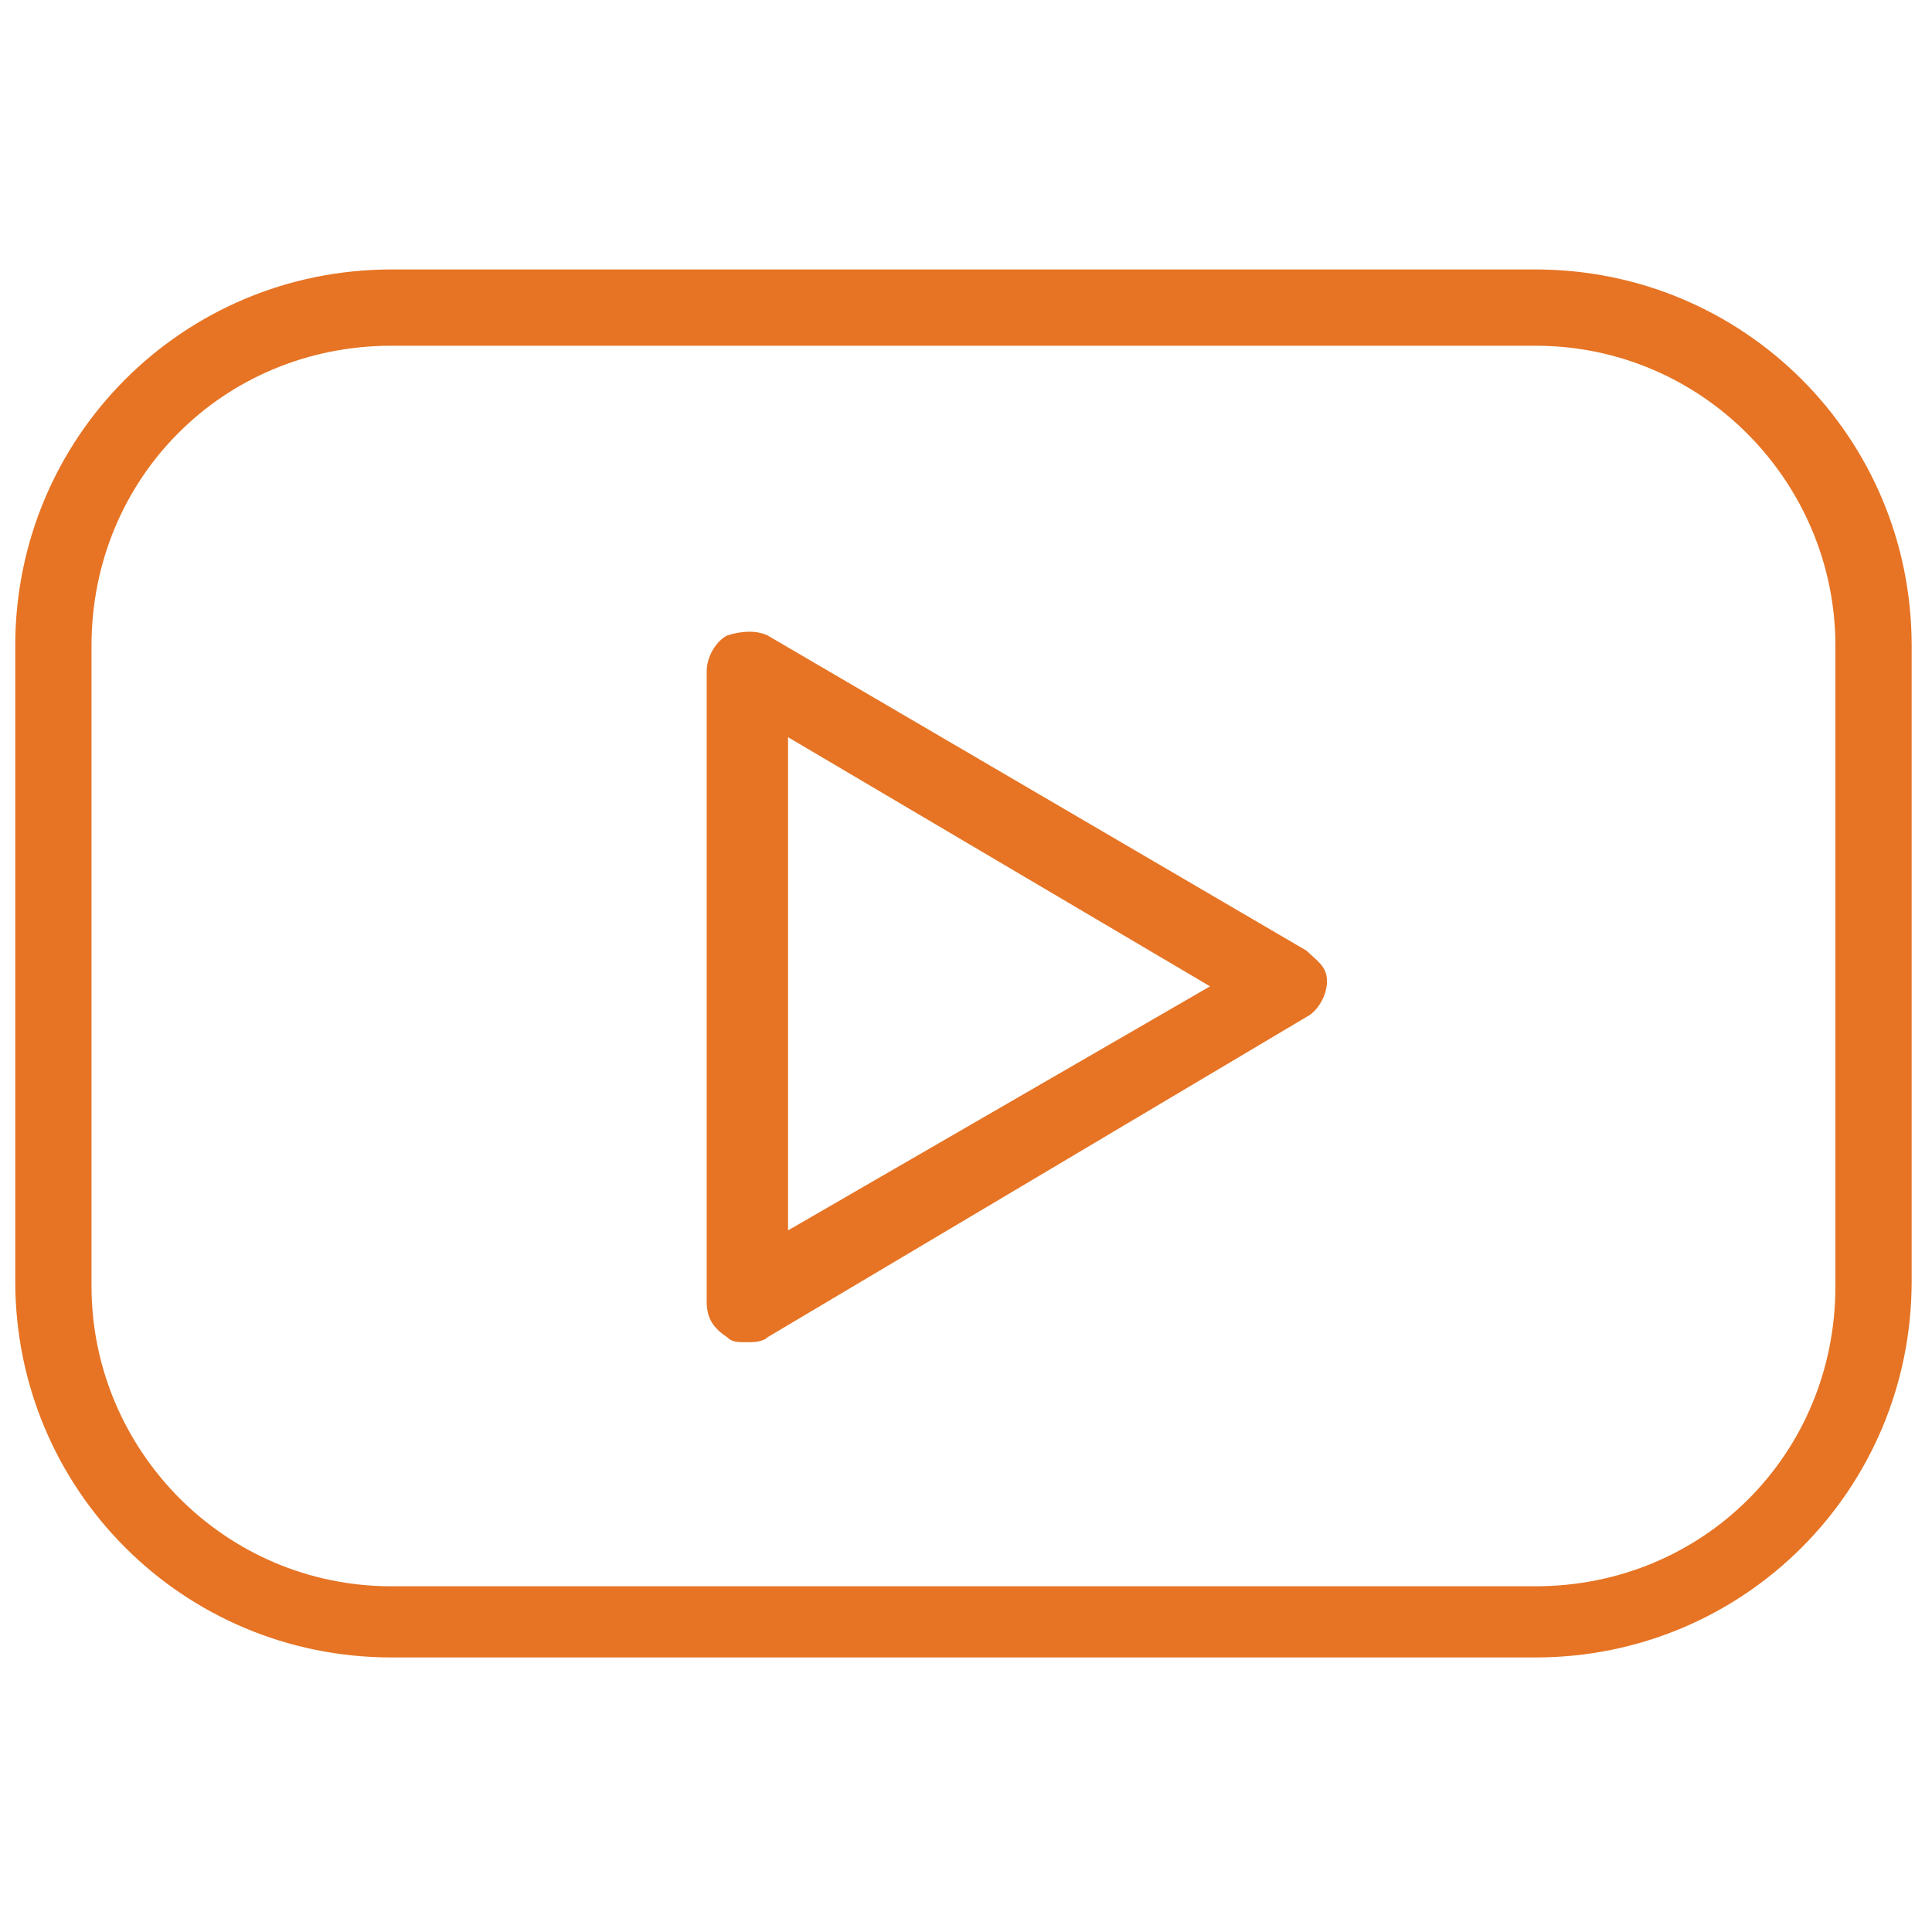
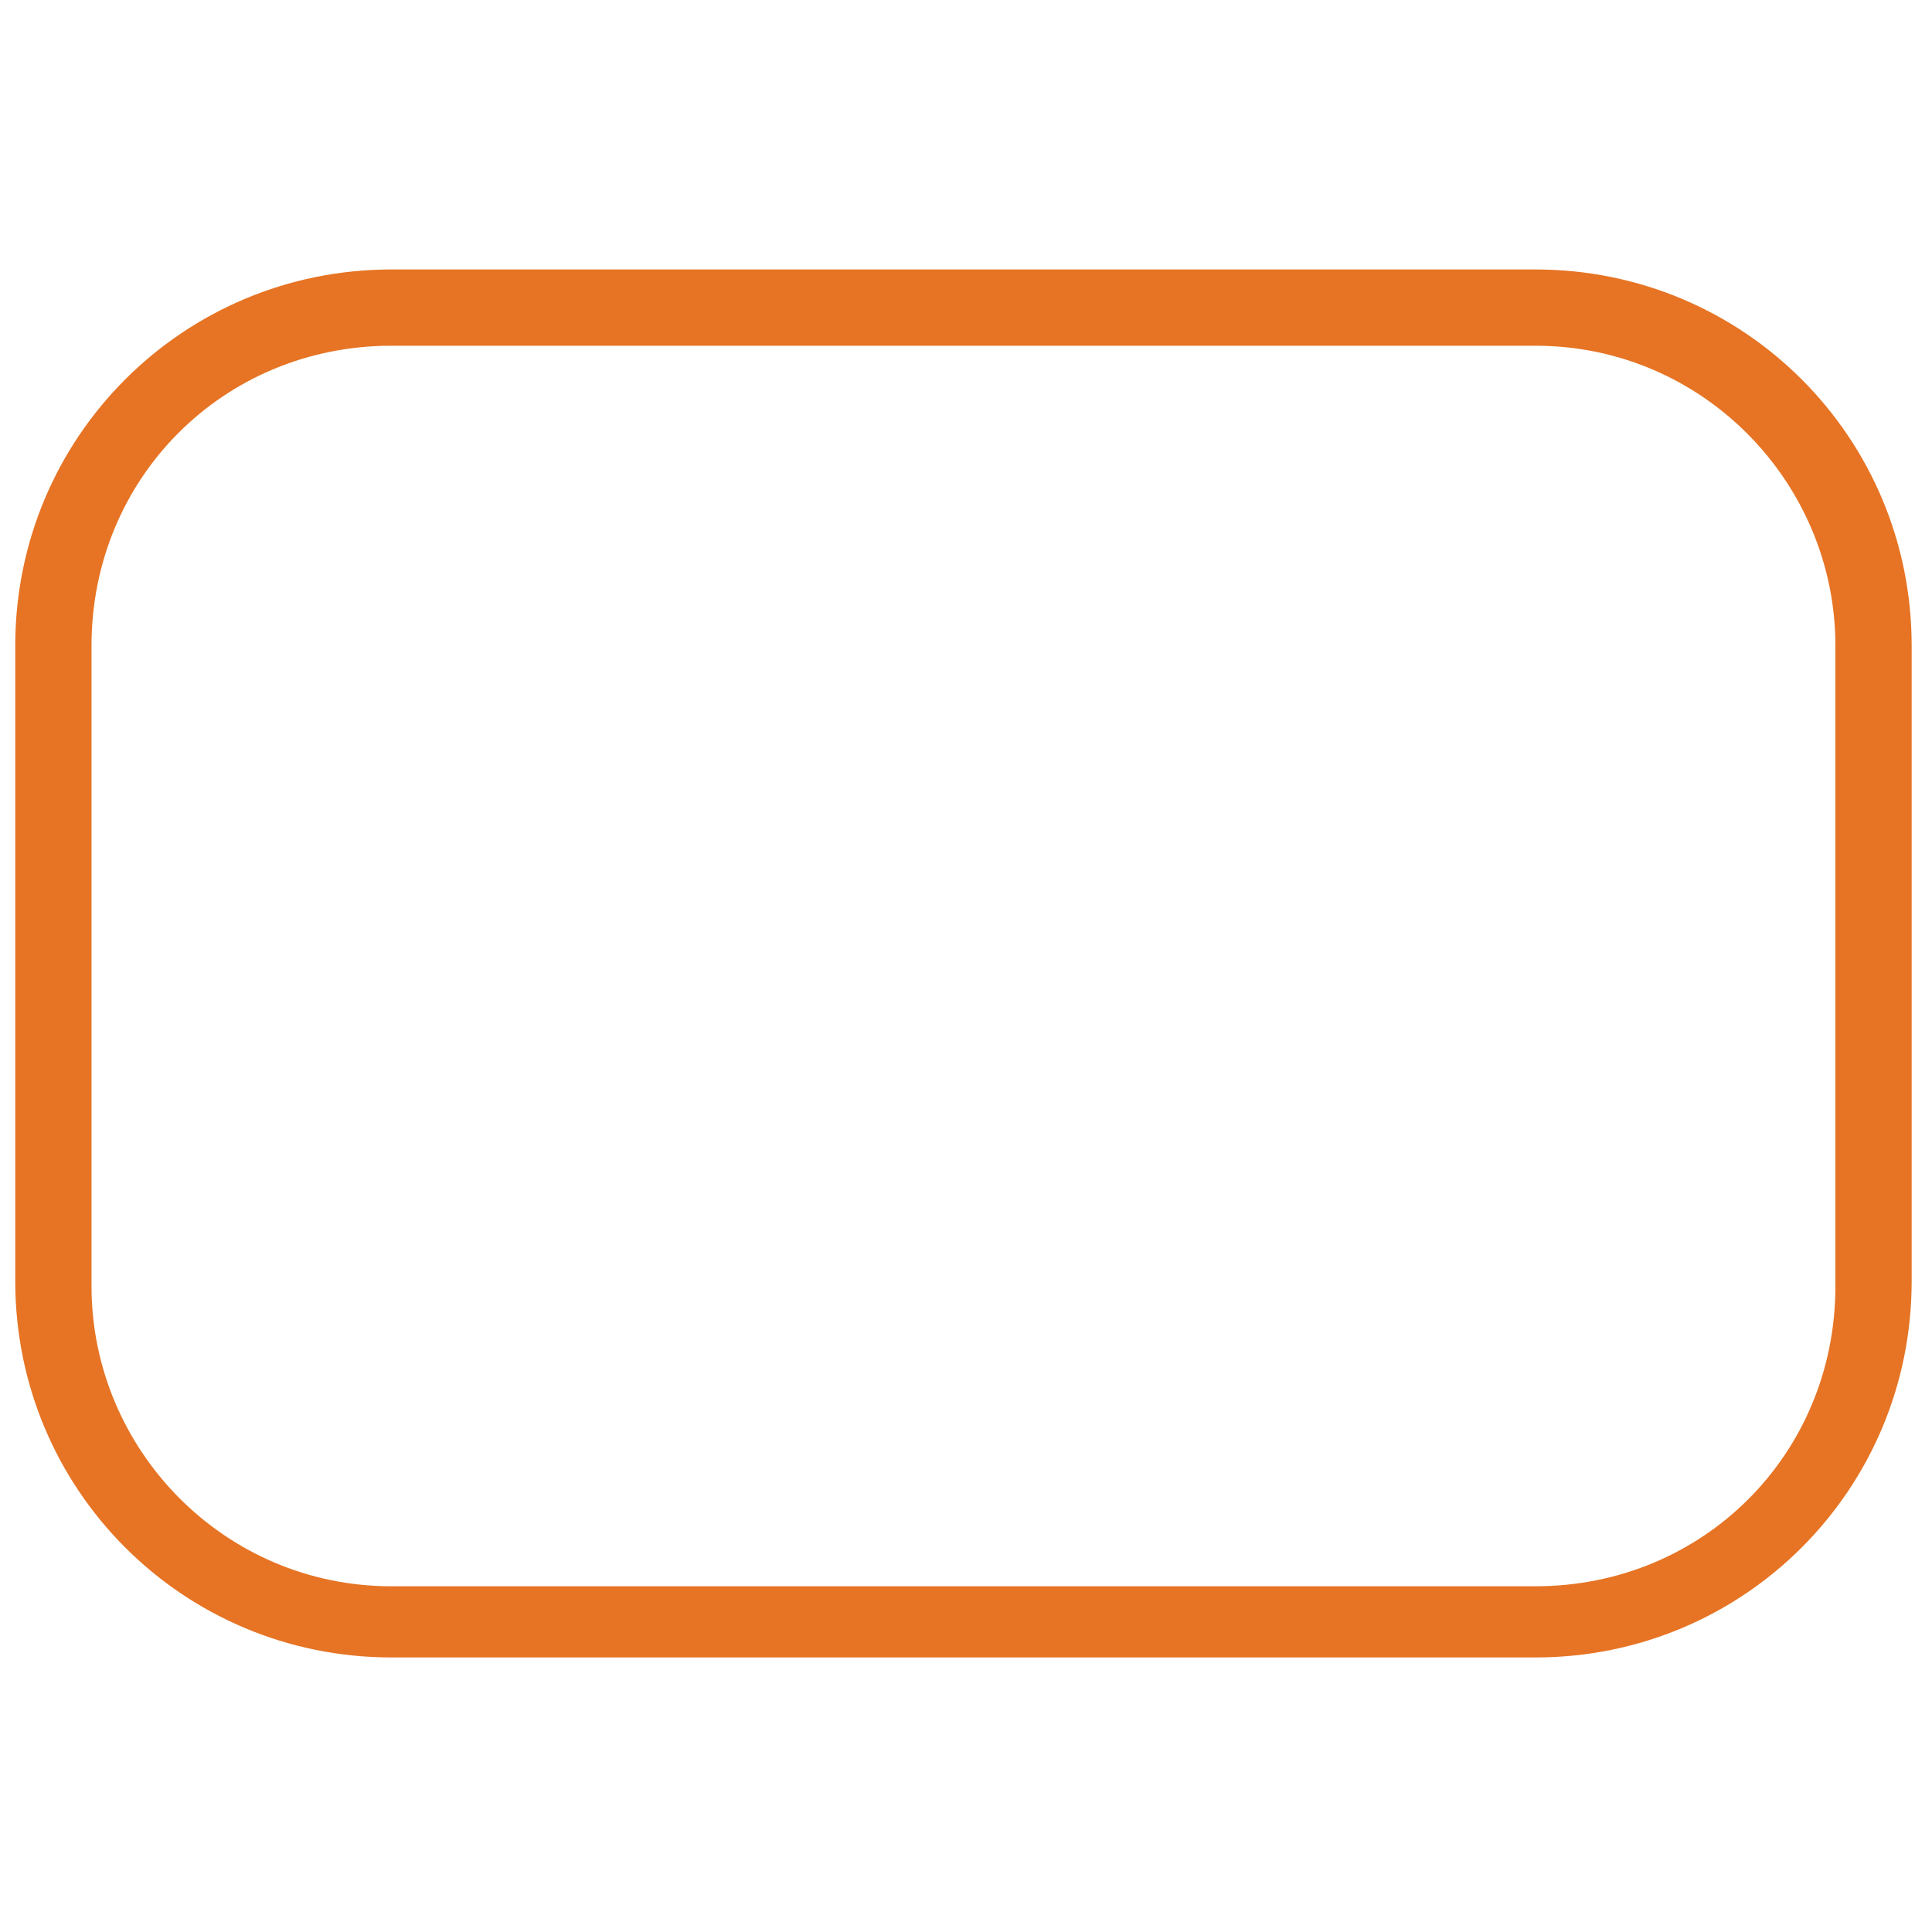
<svg xmlns="http://www.w3.org/2000/svg" id="Layer_1" x="0px" y="0px" viewBox="0 0 38 38" style="enable-background:new 0 0 38 38;" xml:space="preserve">
  <style type="text/css">
	.st0{fill:#E67424;}
</style>
  <g>
    <g>
      <path class="st0" d="M30.2,5.3H7.7c-4.1,0-7.4,3.3-7.4,7.4v12.5c0,4.1,3.3,7.4,7.4,7.4h22.5c4.1,0,7.4-3.3,7.4-7.4V12.7    C37.6,8.6,34.3,5.3,30.2,5.3z M36.1,25.3c0,3.3-2.6,5.9-5.9,5.9H7.7c-3.3,0-5.9-2.7-5.9-5.9V12.7c0-3.3,2.6-5.9,5.9-5.9h22.5    c3.3,0,5.9,2.7,5.9,5.9V25.3z" />
-       <path class="st0" d="M25.7,18.7l-10.6-6.2c-0.2-0.1-0.5-0.1-0.8,0c-0.2,0.1-0.4,0.4-0.4,0.7v12.4c0,0.3,0.1,0.5,0.4,0.7    c0.1,0.1,0.2,0.1,0.4,0.1c0.1,0,0.3,0,0.4-0.1L25.7,20c0.2-0.1,0.4-0.4,0.4-0.7S25.9,18.9,25.7,18.7z M15.5,24.2v-9.7l8.3,4.9    L15.5,24.2z" />
    </g>
  </g>
</svg>